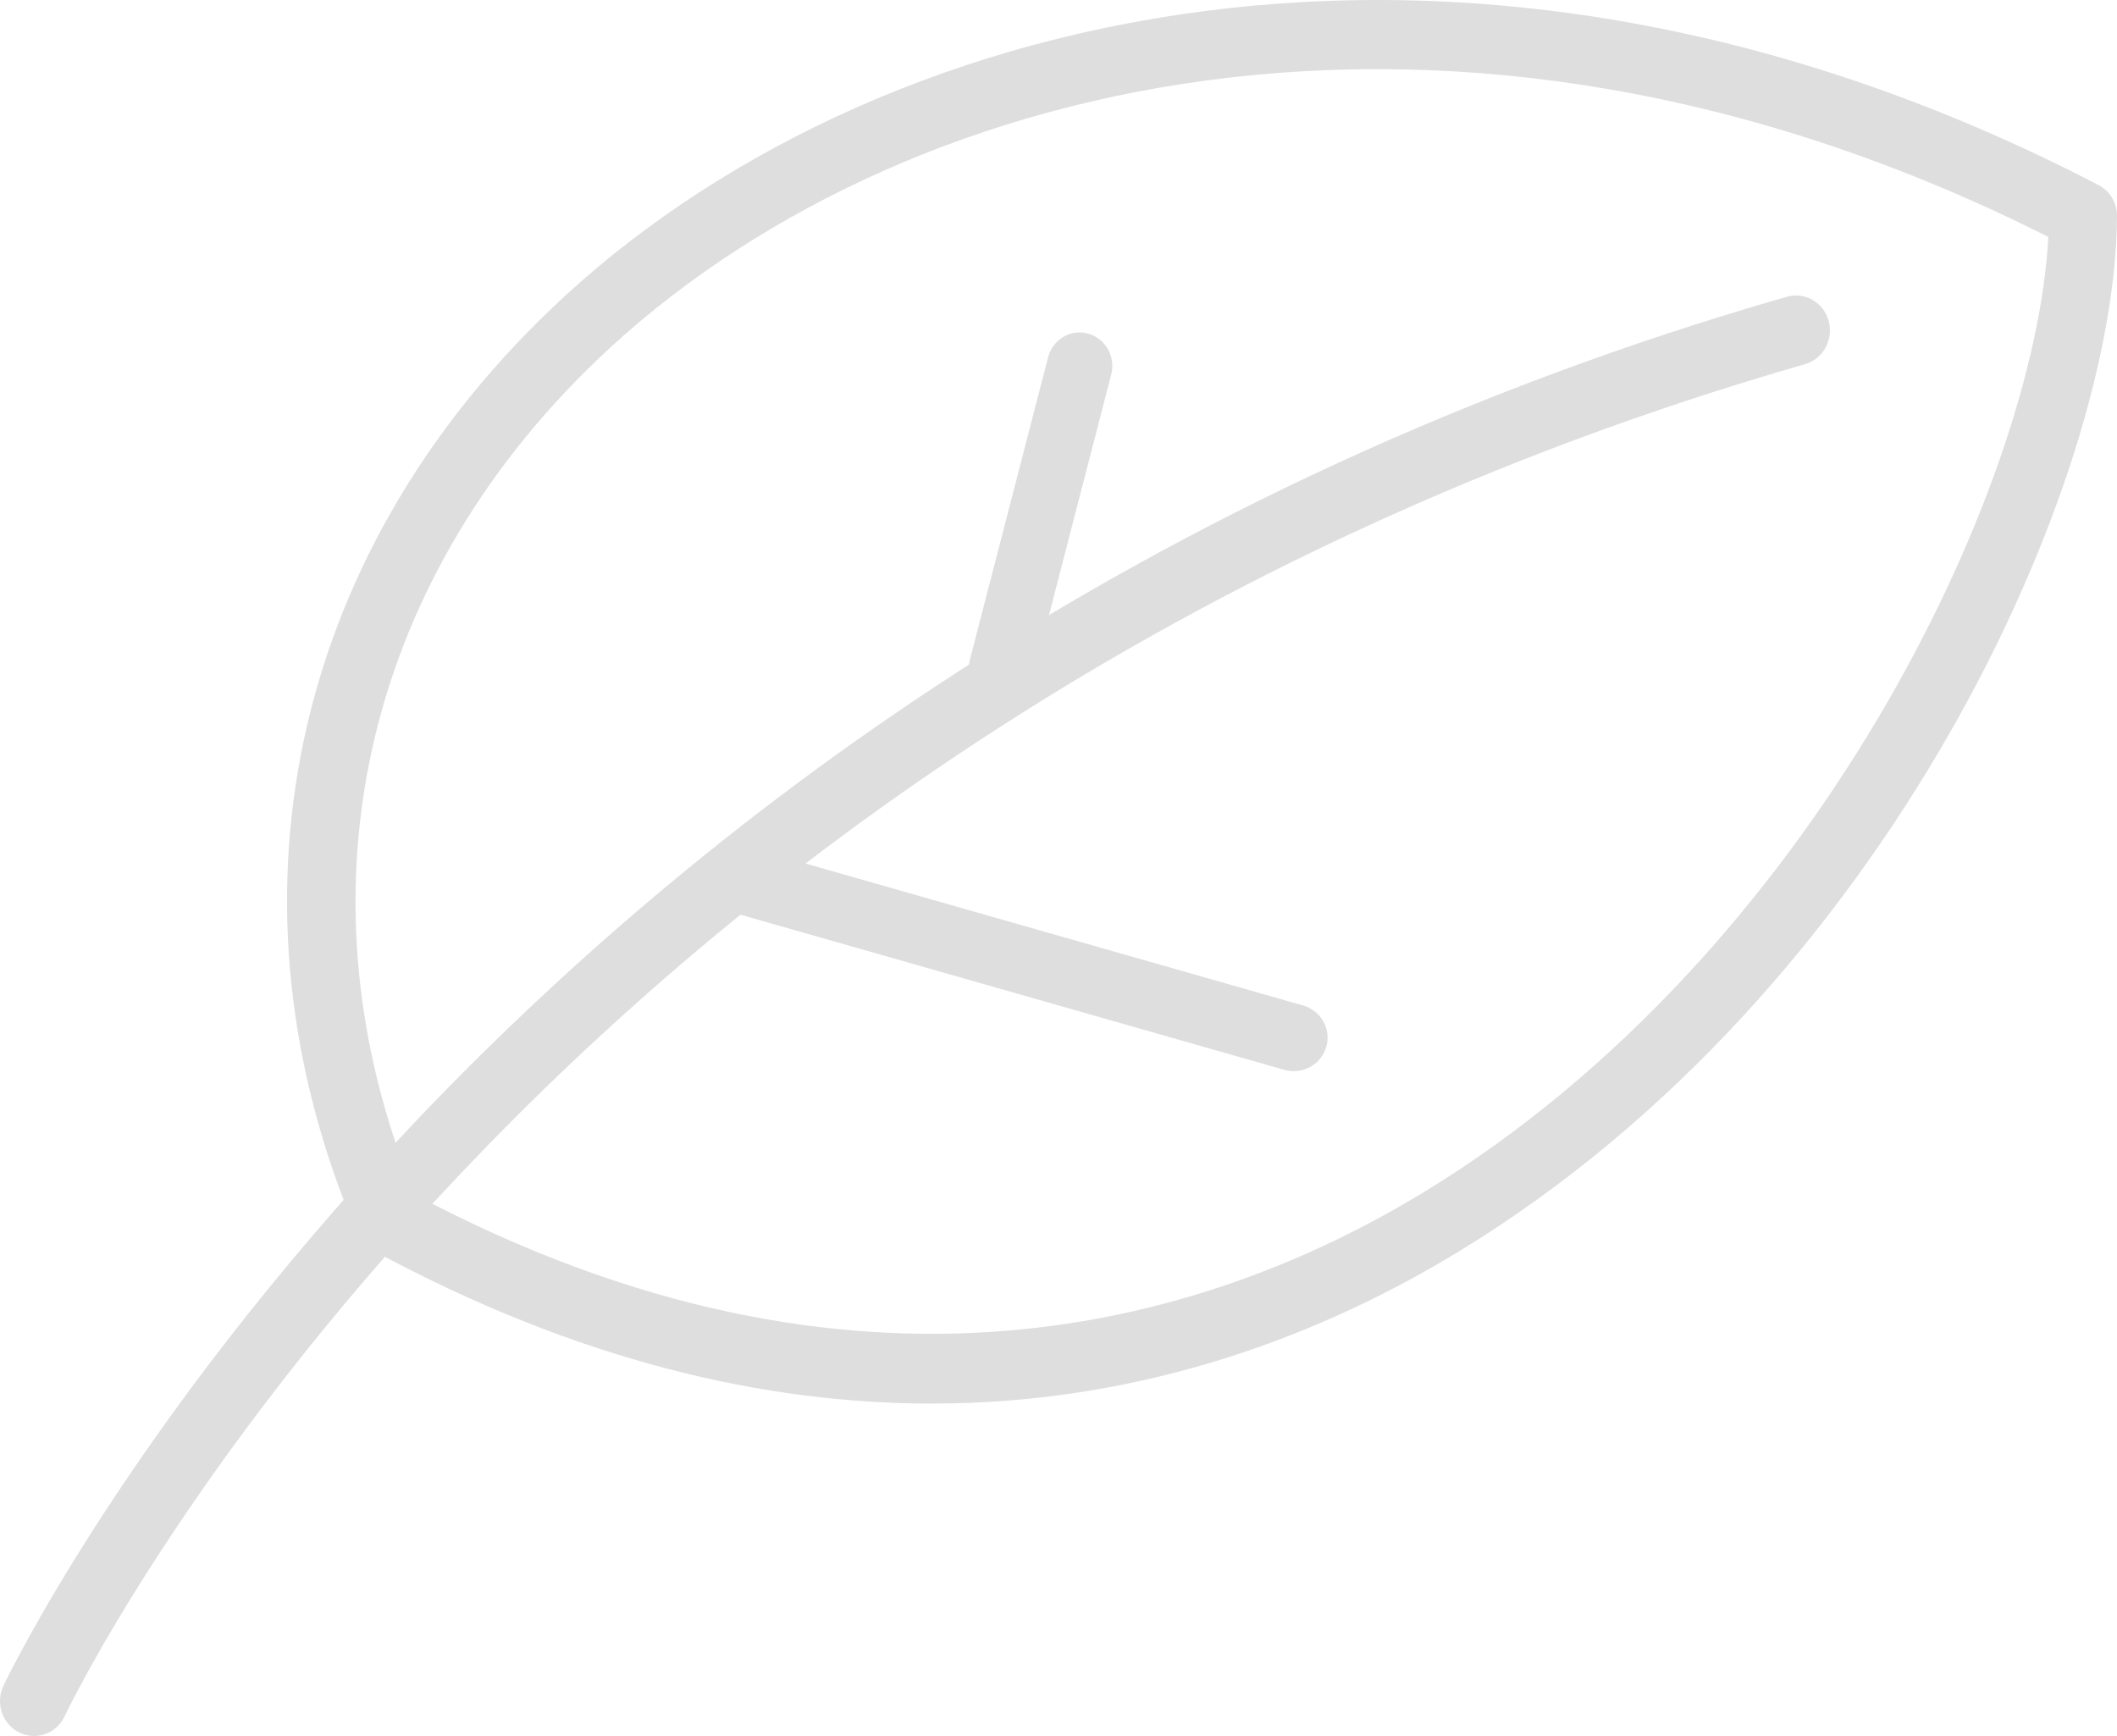
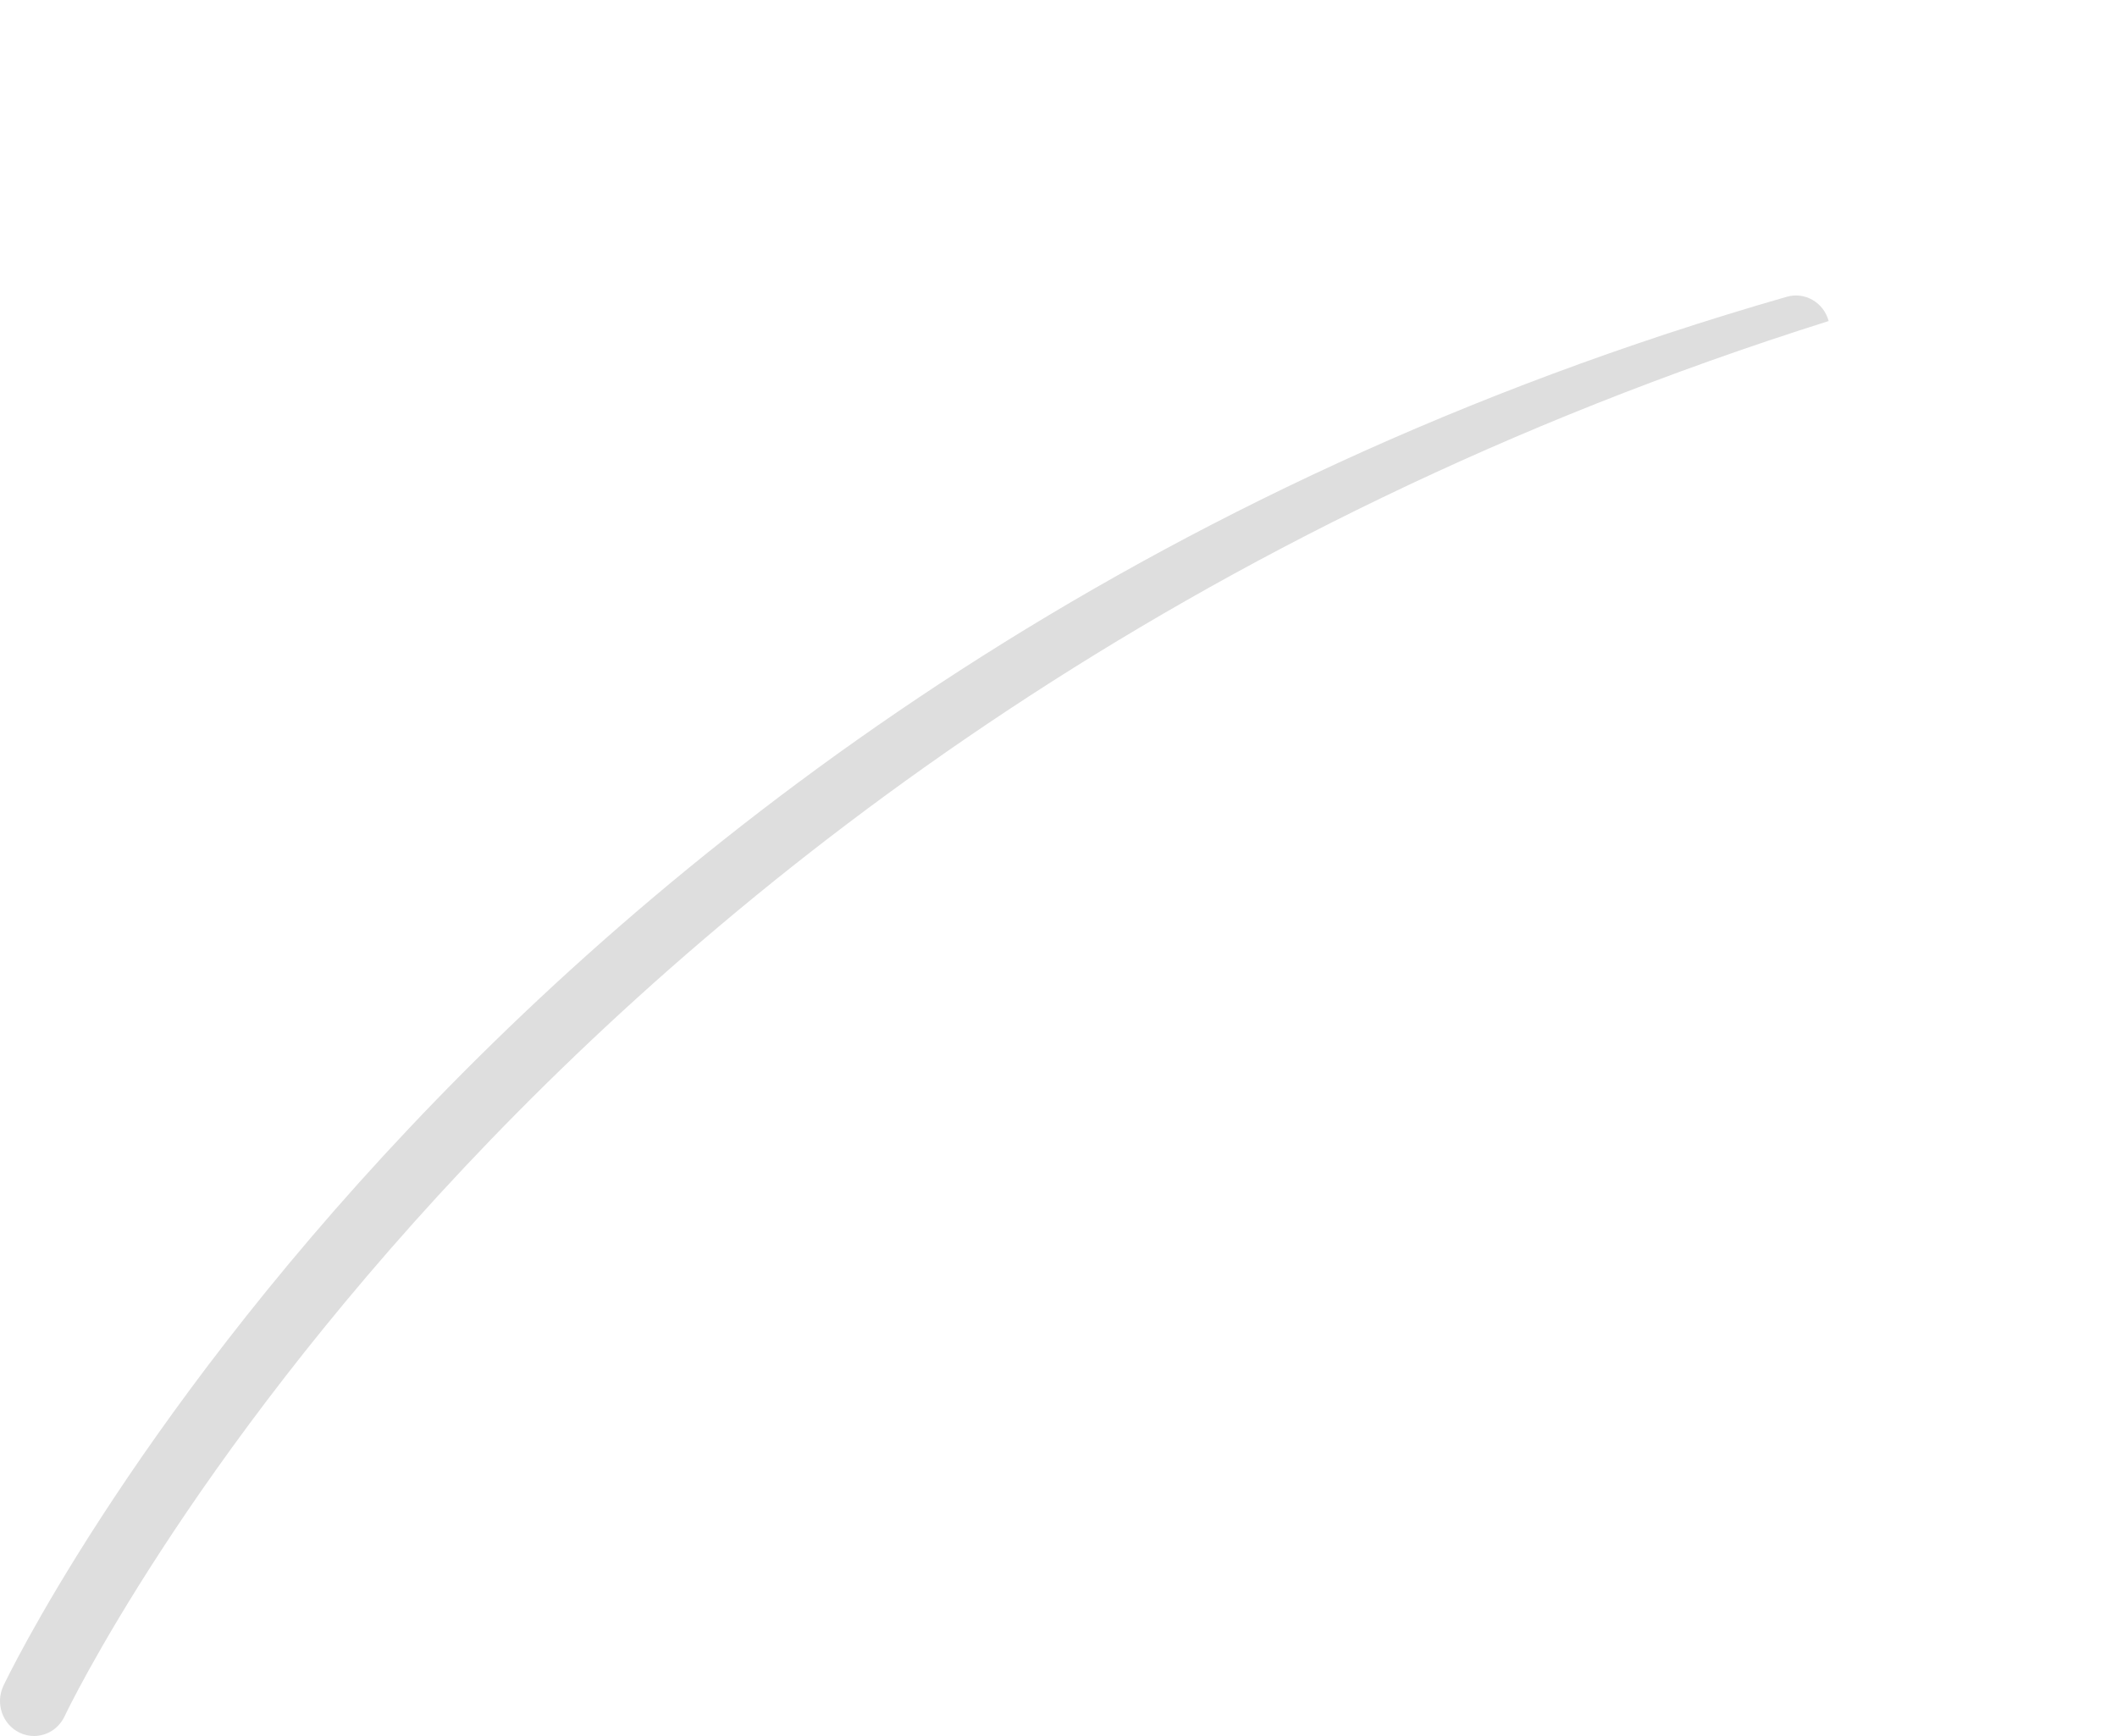
<svg xmlns="http://www.w3.org/2000/svg" width="50" height="41" viewBox="0 0 50 41" fill="none">
-   <path d="M23.653 16.575C23.588 16.575 23.521 16.566 23.455 16.548C23.043 16.436 22.798 16.004 22.907 15.582L24.754 8.439C24.863 8.017 25.286 7.764 25.697 7.879C26.109 7.99 26.354 8.423 26.245 8.844L24.398 15.988C24.306 16.341 23.994 16.575 23.653 16.575Z" fill="#DEDEDE" />
-   <path d="M30.556 25.298C30.482 25.298 30.407 25.287 30.333 25.267L17.528 21.614C17.103 21.493 16.858 21.054 16.981 20.635C17.104 20.215 17.548 19.976 17.972 20.094L30.777 23.747C31.202 23.868 31.447 24.307 31.324 24.726C31.223 25.072 30.903 25.298 30.556 25.298Z" fill="#DEDEDE" />
-   <path d="M22.006 33.149C18.099 33.149 13.666 32.162 8.794 29.524C8.634 29.436 8.506 29.297 8.434 29.128C5.127 21.365 6.838 13.205 13.013 7.299C20.402 0.23 34.57 -3.417 49.561 4.369C49.831 4.51 50.001 4.791 50 5.1C49.974 11.4 44.559 23.404 34.459 29.554C31.342 31.454 27.125 33.149 22.006 33.149ZM9.798 28.214C20.269 33.772 28.532 31.259 33.634 28.152C42.834 22.549 48.069 11.504 48.378 5.596C34.252 -1.528 21.019 1.885 14.113 8.491C8.525 13.837 6.923 21.191 9.798 28.214Z" fill="#DEDEDE" />
-   <path d="M0.803 41C0.687 41 0.569 40.974 0.457 40.919C0.057 40.723 -0.112 40.231 0.078 39.82C0.19 39.581 11.525 15.823 42.201 7.009C42.63 6.886 43.071 7.143 43.19 7.582C43.31 8.021 43.06 8.475 42.634 8.6C12.69 17.203 1.636 40.298 1.528 40.53C1.389 40.827 1.103 41 0.803 41Z" fill="#DEDEDE" />
+   <path d="M0.803 41C0.687 41 0.569 40.974 0.457 40.919C0.057 40.723 -0.112 40.231 0.078 39.82C0.19 39.581 11.525 15.823 42.201 7.009C42.63 6.886 43.071 7.143 43.19 7.582C12.69 17.203 1.636 40.298 1.528 40.53C1.389 40.827 1.103 41 0.803 41Z" fill="#DEDEDE" />
</svg>